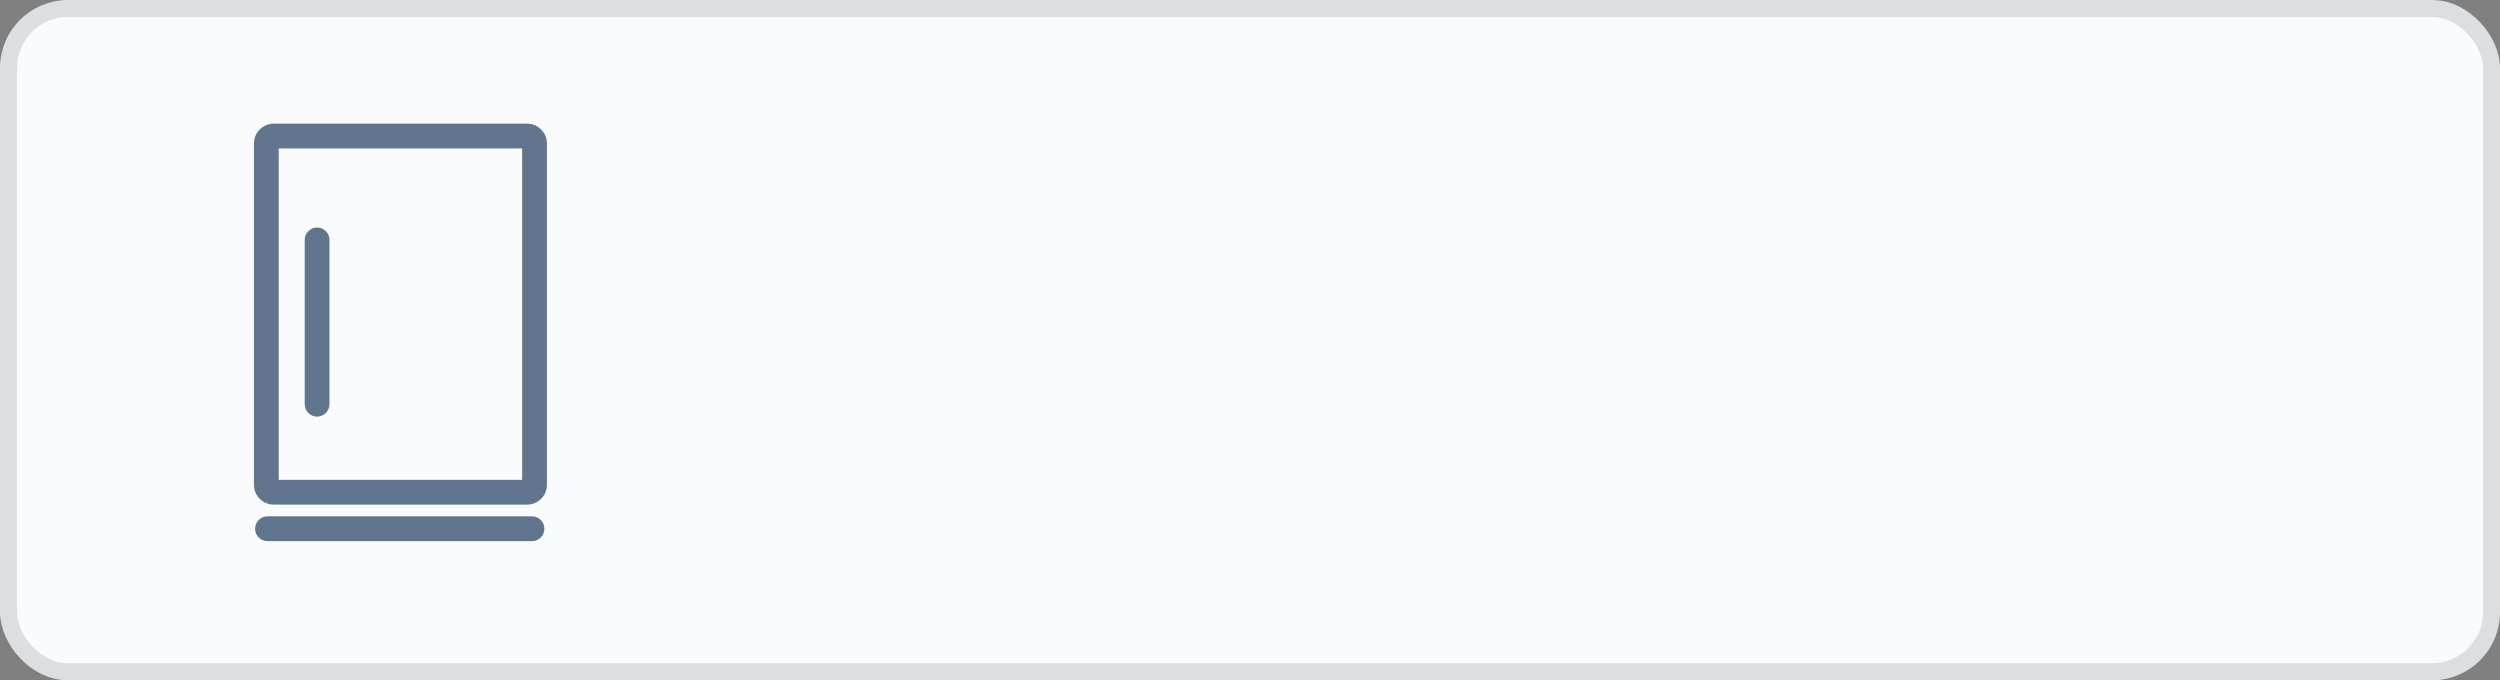
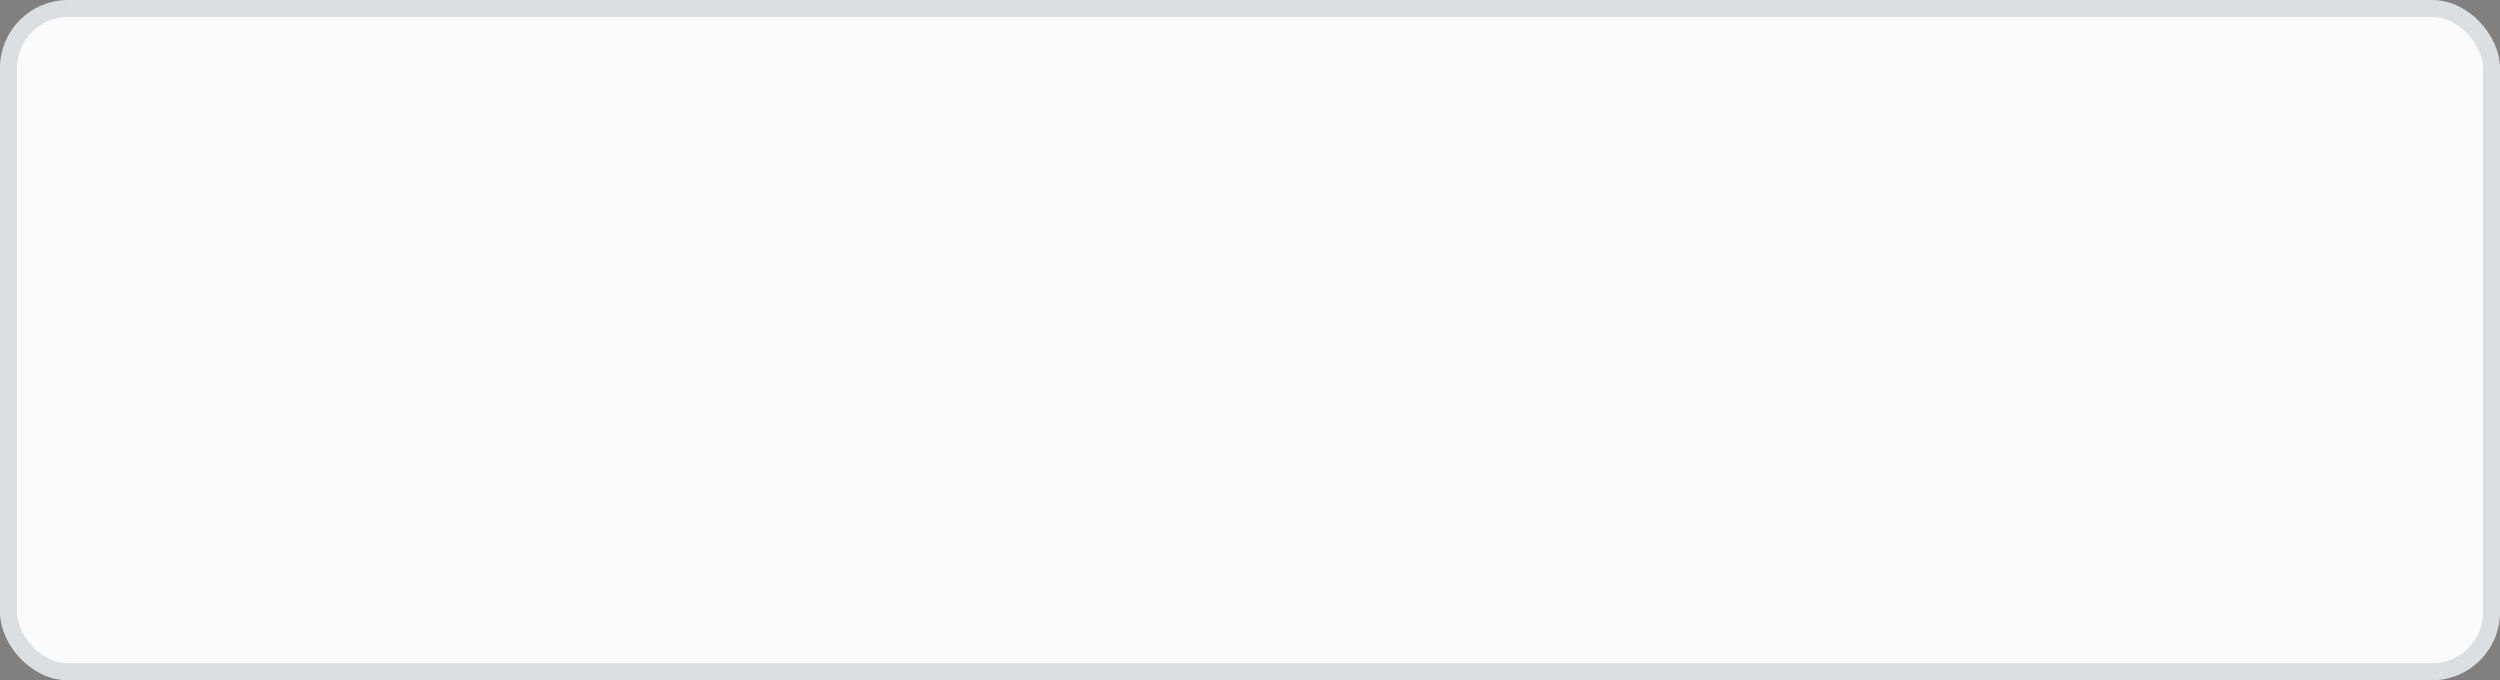
<svg xmlns="http://www.w3.org/2000/svg" width="147" height="40" viewBox="0 0 147 40" fill="none">
  <rect x="0" y="0" width="147" height="40" fill="#808080" stroke="none" />
  <rect x="0.5" y="0.5" width="146" height="39" rx="3.5" fill="#FAFBFC" />
  <g clip-path="url(#clip0)">
-     <path d="M32.16 8.438C32.16 7.796 31.637 7.272 30.994 7.272H16.097C15.454 7.272 14.931 7.796 14.931 8.438V28.506C14.931 29.149 15.454 29.672 16.097 29.672H30.994C31.637 29.672 32.16 29.149 32.16 28.506V8.438H32.16ZM30.702 28.215H16.389V8.731H30.702V28.215Z" fill="#2F486A" fill-opacity="0.75" />
-     <path d="M31.282 30.36H15.728C15.325 30.36 14.999 30.686 14.999 31.089C14.999 31.491 15.325 31.818 15.728 31.818H31.282C31.684 31.818 32.011 31.491 32.011 31.089C32.011 30.686 31.684 30.36 31.282 30.36Z" fill="#2F486A" fill-opacity="0.75" />
-     <path d="M18.645 24.497C19.047 24.497 19.373 24.171 19.373 23.768V14.107C19.373 13.705 19.047 13.378 18.645 13.378C18.242 13.378 17.916 13.705 17.916 14.107V23.767C17.915 24.171 18.242 24.497 18.645 24.497Z" fill="#2F486A" fill-opacity="0.75" />
-   </g>
+     </g>
  <rect x="0.5" y="0.5" width="146" height="39" rx="3.5" stroke="#DCDFE2" />
  <defs>
    <clipPath id="clip0">
      <rect width="24.546" height="24.546" fill="white" transform="translate(11.273 7.272)" />
    </clipPath>
  </defs>
</svg>